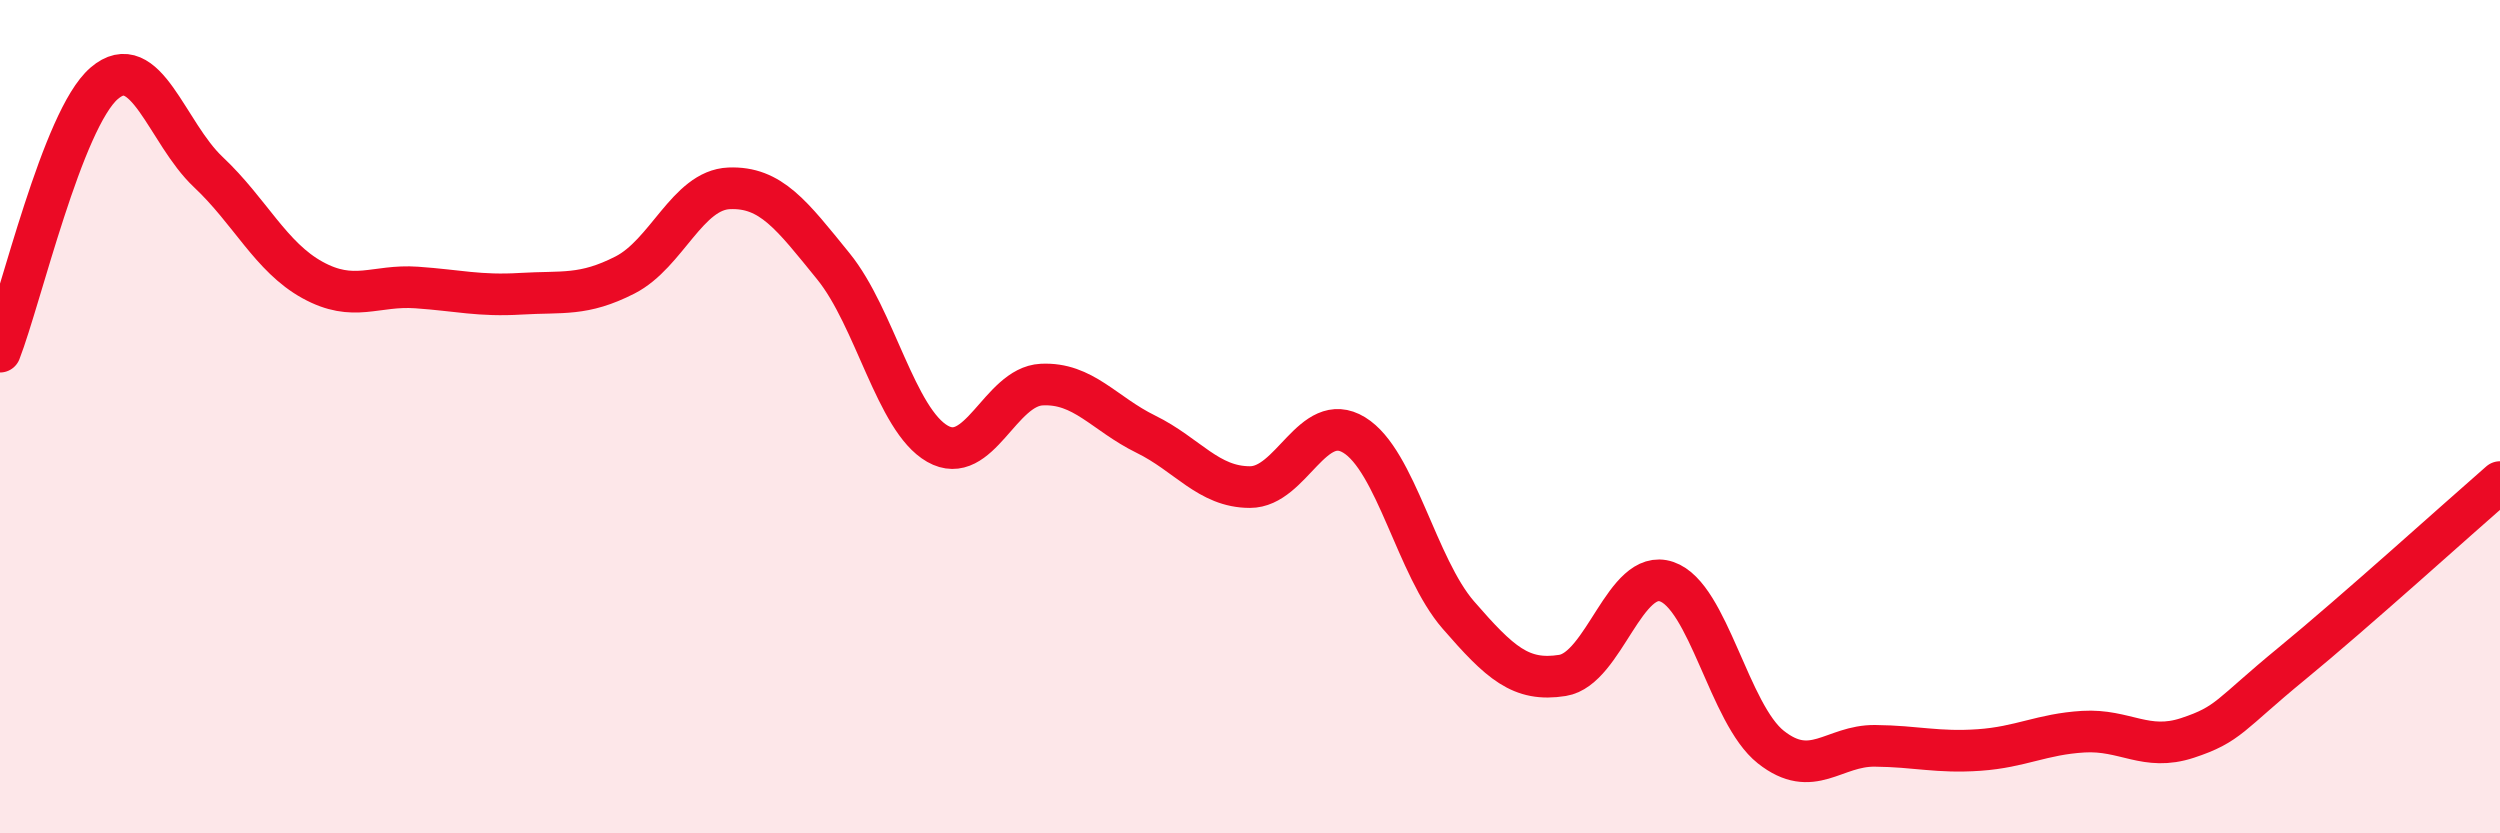
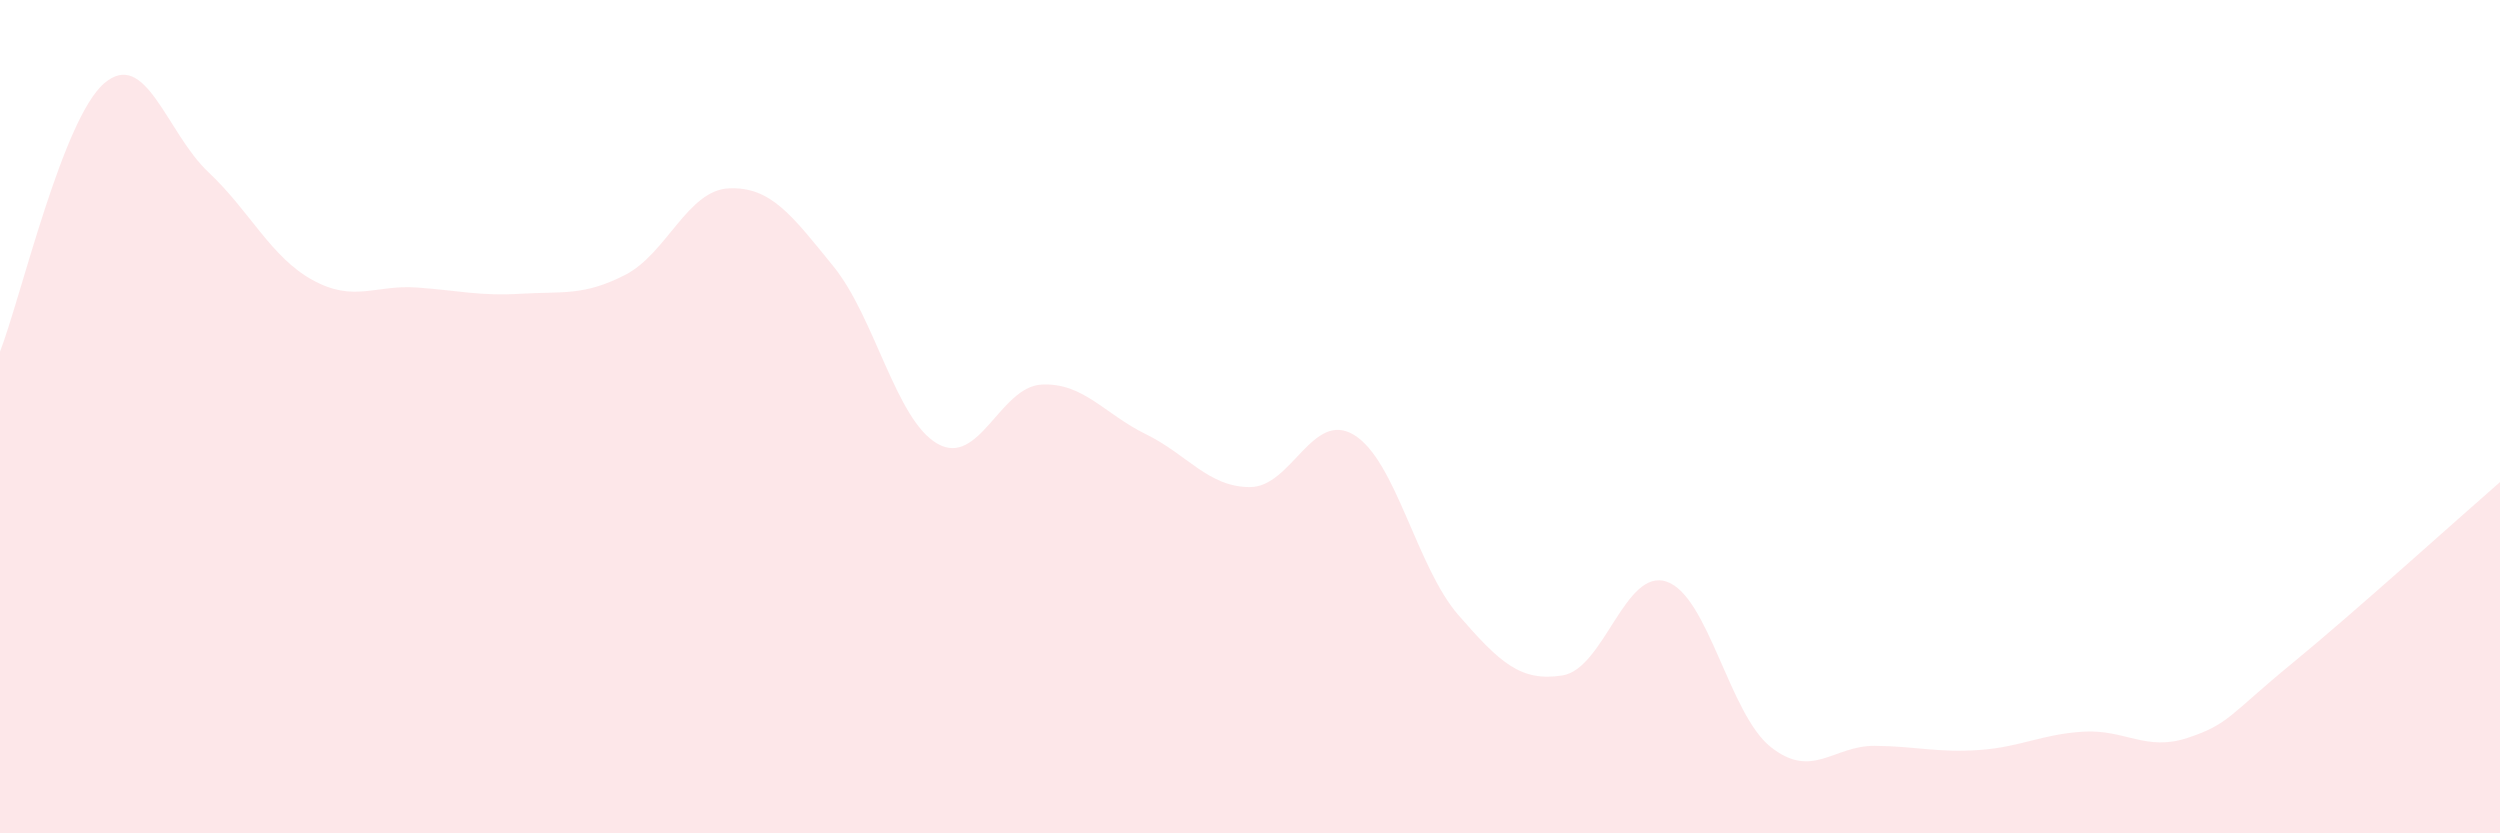
<svg xmlns="http://www.w3.org/2000/svg" width="60" height="20" viewBox="0 0 60 20">
  <path d="M 0,8.44 C 0.5,7.15 1.5,2.86 2.5,2 C 3.5,1.14 4,3.19 5,4.13 C 6,5.07 6.5,6.17 7.5,6.72 C 8.5,7.27 9,6.83 10,6.9 C 11,6.97 11.5,7.11 12.5,7.05 C 13.5,6.99 14,7.11 15,6.6 C 16,6.09 16.5,4.56 17.5,4.52 C 18.5,4.48 19,5.16 20,6.39 C 21,7.62 21.5,10.08 22.5,10.65 C 23.5,11.22 24,9.28 25,9.23 C 26,9.18 26.5,9.93 27.5,10.42 C 28.5,10.91 29,11.69 30,11.69 C 31,11.69 31.5,9.83 32.5,10.44 C 33.5,11.05 34,13.61 35,14.76 C 36,15.91 36.5,16.37 37.5,16.21 C 38.5,16.05 39,13.62 40,13.96 C 41,14.3 41.5,17.14 42.5,17.93 C 43.5,18.72 44,17.89 45,17.9 C 46,17.91 46.5,18.07 47.5,18 C 48.5,17.93 49,17.62 50,17.56 C 51,17.5 51.5,18.04 52.5,17.71 C 53.5,17.38 53.5,17.16 55,15.93 C 56.5,14.7 59,12.44 60,11.57L60 20L0 20Z" fill="#EB0A25" opacity="0.1" stroke-linecap="round" stroke-linejoin="round" />
-   <path d="M 0,8.44 C 0.5,7.15 1.5,2.86 2.5,2 C 3.5,1.14 4,3.19 5,4.13 C 6,5.07 6.5,6.17 7.5,6.72 C 8.5,7.27 9,6.83 10,6.9 C 11,6.97 11.5,7.11 12.5,7.05 C 13.5,6.99 14,7.11 15,6.6 C 16,6.09 16.5,4.56 17.5,4.52 C 18.5,4.48 19,5.16 20,6.39 C 21,7.62 21.5,10.08 22.5,10.65 C 23.5,11.22 24,9.28 25,9.23 C 26,9.18 26.5,9.93 27.5,10.42 C 28.5,10.91 29,11.69 30,11.69 C 31,11.69 31.5,9.83 32.5,10.44 C 33.5,11.05 34,13.61 35,14.76 C 36,15.91 36.5,16.37 37.5,16.21 C 38.5,16.05 39,13.62 40,13.96 C 41,14.3 41.5,17.14 42.5,17.93 C 43.5,18.72 44,17.89 45,17.9 C 46,17.91 46.5,18.07 47.5,18 C 48.5,17.93 49,17.62 50,17.56 C 51,17.5 51.5,18.04 52.5,17.71 C 53.5,17.38 53.5,17.16 55,15.93 C 56.5,14.7 59,12.44 60,11.57" stroke="#EB0A25" stroke-width="1" fill="none" stroke-linecap="round" stroke-linejoin="round" />
</svg>